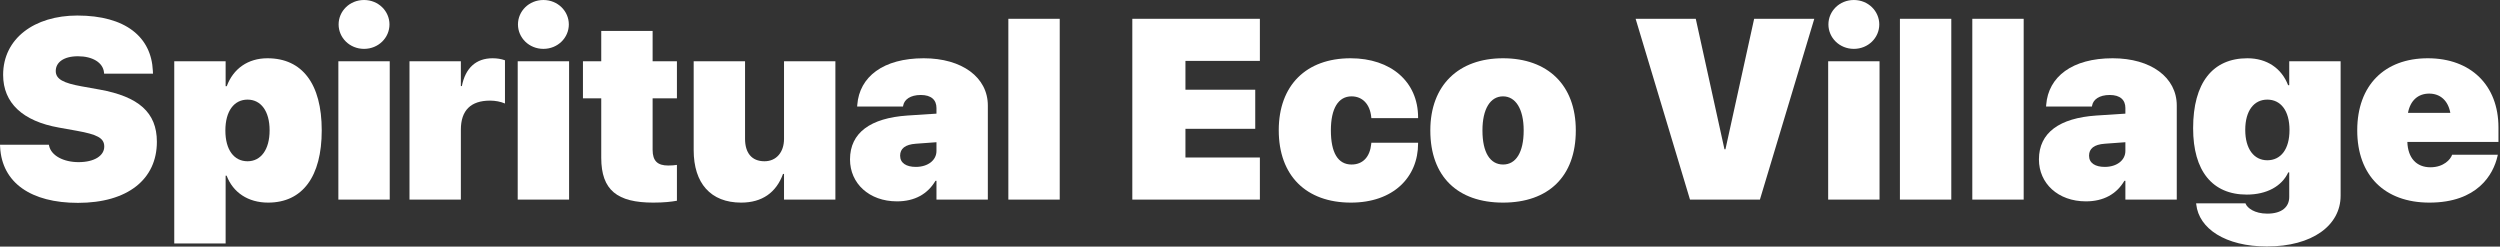
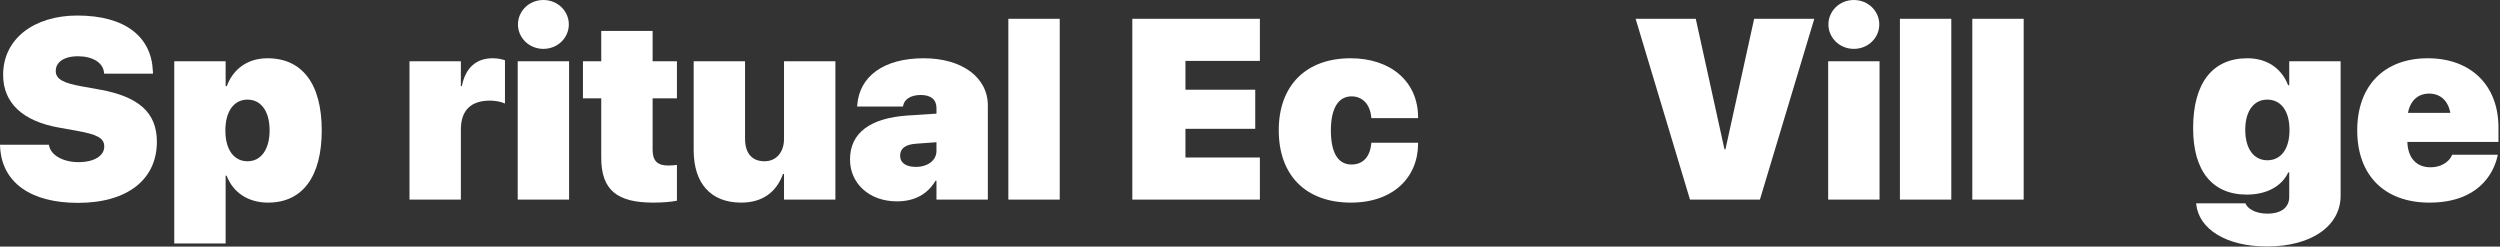
<svg xmlns="http://www.w3.org/2000/svg" width="1247" height="123" viewBox="0 0 1247 123" fill="none">
  <rect x="0" y="0" width="1247" height="123" fill="#333333" stroke="none" />
  <path d="M38.875 101.188C15.5 101.188 1 91.188 0.062 73.375L0 72.188H24.375L24.5 72.75C25.562 77.625 31.688 80.875 39.188 80.875C47.125 80.875 52 77.625 52 73.125V73.062C52 68.812 48.375 67.062 38.375 65.25L29.312 63.625C11.375 60.438 1.562 51.375 1.562 37.375V37.312C1.562 19.188 17.188 7.75 38.562 7.75C62.688 7.75 75.5 18.5 76.25 35.375L76.312 36.75H51.938L51.875 36.125C51.375 31.188 46.125 28.062 38.875 28.062C31.562 28.062 27.812 31.25 27.812 35.375V35.438C27.812 39.5 31.688 41.438 40.688 43.062L49.75 44.688C69.062 48.188 78.25 56.062 78.25 70.688V70.75C78.25 89.375 63.75 101.188 38.875 101.188Z" fill="white" />
  <path d="M86.918 121.438V30.562H112.543V43H113.105C116.355 34.25 123.668 29.062 133.418 29.062C150.793 29.062 160.48 41.875 160.48 65V65.062C160.48 88.062 150.918 101.062 133.73 101.062C123.73 101.062 116.23 96 113.043 87.625H112.543V121.438H86.918ZM123.48 80.438C130.168 80.438 134.48 74.562 134.48 65.062V65C134.48 55.375 130.105 49.688 123.48 49.688C116.793 49.688 112.418 55.375 112.418 65.062V65.125C112.418 74.75 116.73 80.438 123.48 80.438Z" fill="white" />
-   <path d="M181.585 24.375C174.398 24.375 168.898 18.812 168.898 12.188C168.898 5.562 174.398 0 181.585 0C188.773 0 194.273 5.562 194.273 12.188C194.273 18.812 188.773 24.375 181.585 24.375ZM168.773 99.562V30.562H194.398V99.562H168.773Z" fill="white" />
  <path d="M204.253 99.562V30.562H229.878V42.938H230.378C232.128 33.938 237.44 29.062 245.69 29.062C247.878 29.062 249.94 29.375 251.878 30.062V51.625C249.69 50.688 247.065 50.188 244.44 50.188C234.815 50.188 229.878 55.062 229.878 64.688V99.562H204.253Z" fill="white" />
  <path d="M271.045 24.375C263.858 24.375 258.358 18.812 258.358 12.188C258.358 5.562 263.858 0 271.045 0C278.233 0 283.733 5.562 283.733 12.188C283.733 18.812 278.233 24.375 271.045 24.375ZM258.233 99.562V30.562H283.858V99.562H258.233Z" fill="white" />
  <path d="M325.837 101.062C307.962 101.062 299.9 94.938 299.9 78.688V49.062H290.775V30.562H299.9V15.438H325.525V30.562H337.65V49.062H325.525V74.75C325.525 80.312 328.025 82.562 333.275 82.562C335.212 82.562 336.275 82.438 337.65 82.25V100.125C334.9 100.625 331.275 101.062 325.837 101.062Z" fill="white" />
  <path d="M369.693 101.062C354.505 101.062 346.005 91.438 346.005 74.875V30.562H371.63V69.25C371.63 76.188 374.88 80.438 381.318 80.438C387.38 80.438 391.068 75.75 391.068 69.312V30.562H416.693V99.562H391.068V86.75H390.568C387.193 96.062 380.13 101.062 369.693 101.062Z" fill="white" />
  <path d="M447.422 100.438C433.485 100.438 423.985 91.438 423.985 79.562V79.5C423.985 66.188 434.235 58.875 452.61 57.625L467.11 56.688V53.875C467.11 49.875 464.547 47.375 459.297 47.375C454.047 47.375 451.11 49.688 450.547 52.5L450.422 53.125H427.547L427.61 52.312C428.672 38.25 440.61 29.062 460.735 29.062C479.922 29.062 492.735 38.625 492.735 52.625V99.562H467.11V90.188H466.61C462.735 96.75 456.297 100.438 447.422 100.438ZM448.985 77.688C448.985 81.312 452.047 83.25 456.797 83.25C462.922 83.25 467.11 79.875 467.11 75.312V70.938L456.86 71.688C451.422 72.062 448.985 74.188 448.985 77.625V77.688Z" fill="white" />
  <path d="M502.965 99.562V9.375H528.59V99.562H502.965Z" fill="white" />
  <path d="M564.8 99.562V9.375H628.425V30.375H591.3V44.75H626.112V64.25H591.3V78.562H628.425V99.562H564.8Z" fill="white" />
  <path d="M673.843 101.062C651.468 101.062 637.843 87.562 637.843 65V64.938C637.843 42.562 651.53 29.062 673.655 29.062C693.78 29.062 707.343 40.75 707.343 58.562V58.938H684.03L683.968 58.312C683.343 52.062 679.655 48.062 674.155 48.062C667.53 48.062 663.843 54.125 663.843 65V65.062C663.843 76.125 667.343 82.062 674.155 82.062C679.905 82.062 683.343 78.125 683.968 71.812L684.03 71.188H707.343V71.562C707.343 88.438 694.968 101.062 673.843 101.062Z" fill="white" />
-   <path d="M749.698 101.062C727.073 101.062 713.448 88.062 713.448 65.125V65C713.448 42.5 727.573 29.062 749.698 29.062C771.885 29.062 786.01 42.312 786.01 65V65.125C786.01 88.125 772.26 101.062 749.698 101.062ZM749.76 82.062C756.135 82.062 760.01 76 760.01 65.125V65C760.01 54.312 755.948 48.062 749.698 48.062C743.385 48.062 739.448 54.312 739.448 65V65.125C739.448 76.062 743.26 82.062 749.76 82.062Z" fill="white" />
  <path d="M842.97 99.562L815.845 9.375H845.845L860.157 74.438H860.657L874.97 9.375H904.97L877.845 99.562H842.97Z" fill="white" />
  <path d="M924.7 24.375C917.513 24.375 912.013 18.812 912.013 12.188C912.013 5.562 917.513 0 924.7 0C931.888 0 937.388 5.562 937.388 12.188C937.388 18.812 931.888 24.375 924.7 24.375ZM911.888 99.562V30.562H937.513V99.562H911.888Z" fill="white" />
  <path d="M947.68 99.562V9.375H973.305V99.562H947.68Z" fill="white" />
  <path d="M983.785 99.562V9.375H1009.41V99.562H983.785Z" fill="white" />
-   <path d="M1040.45 100.438C1026.52 100.438 1017.02 91.438 1017.02 79.562V79.5C1017.02 66.188 1027.27 58.875 1045.64 57.625L1060.14 56.688V53.875C1060.14 49.875 1057.58 47.375 1052.33 47.375C1047.08 47.375 1044.14 49.688 1043.58 52.5L1043.45 53.125H1020.58L1020.64 52.312C1021.7 38.25 1033.64 29.062 1053.77 29.062C1072.95 29.062 1085.77 38.625 1085.77 52.625V99.562H1060.14V90.188H1059.64C1055.77 96.75 1049.33 100.438 1040.45 100.438ZM1042.02 77.688C1042.02 81.312 1045.08 83.25 1049.83 83.25C1055.95 83.25 1060.14 79.875 1060.14 75.312V70.938L1049.89 71.688C1044.45 72.062 1042.02 74.188 1042.02 77.625V77.688Z" fill="white" />
  <path d="M1130.75 122.938C1109.93 122.938 1096.81 113.938 1095.5 102L1095.43 101.438H1120.06L1120.18 101.75C1121 103.688 1124.5 106.562 1130.93 106.562C1138.31 106.562 1141.87 103.125 1141.87 98.25V86H1141.37C1138.18 92.875 1130.68 97.062 1120.68 97.062C1103.5 97.062 1093.93 85.25 1093.93 64V63.938C1093.93 41.375 1103.62 29.062 1121 29.062C1130.75 29.062 1138.06 34.062 1141.31 42.5H1141.87V30.562H1167.5V97.625C1167.5 112.438 1153.37 122.938 1130.75 122.938ZM1130.93 79.938C1137.68 79.938 1142 74.438 1142 64.875V64.812C1142 55.188 1137.62 49.688 1130.93 49.688C1124.31 49.688 1119.93 55.188 1119.93 64.75V64.812C1119.93 74.25 1124.25 79.938 1130.93 79.938Z" fill="white" />
  <path d="M1211.79 101.062C1189.41 101.062 1175.79 87.5 1175.79 65.062V65C1175.79 42.562 1189.41 29.062 1210.98 29.062C1232.48 29.062 1246.23 42.562 1246.23 63.562V70.812H1200.79C1201.04 78.75 1205.29 83.438 1212.29 83.438C1219.04 83.438 1222.35 79.375 1223.04 77.375L1223.1 77.188H1245.91L1245.73 78C1243.66 87 1235.79 101.062 1211.79 101.062ZM1211.66 46.688C1206.1 46.688 1202.23 50.188 1201.1 56.312H1222.23C1221.1 50.188 1217.23 46.688 1211.66 46.688Z" fill="white" />
</svg>